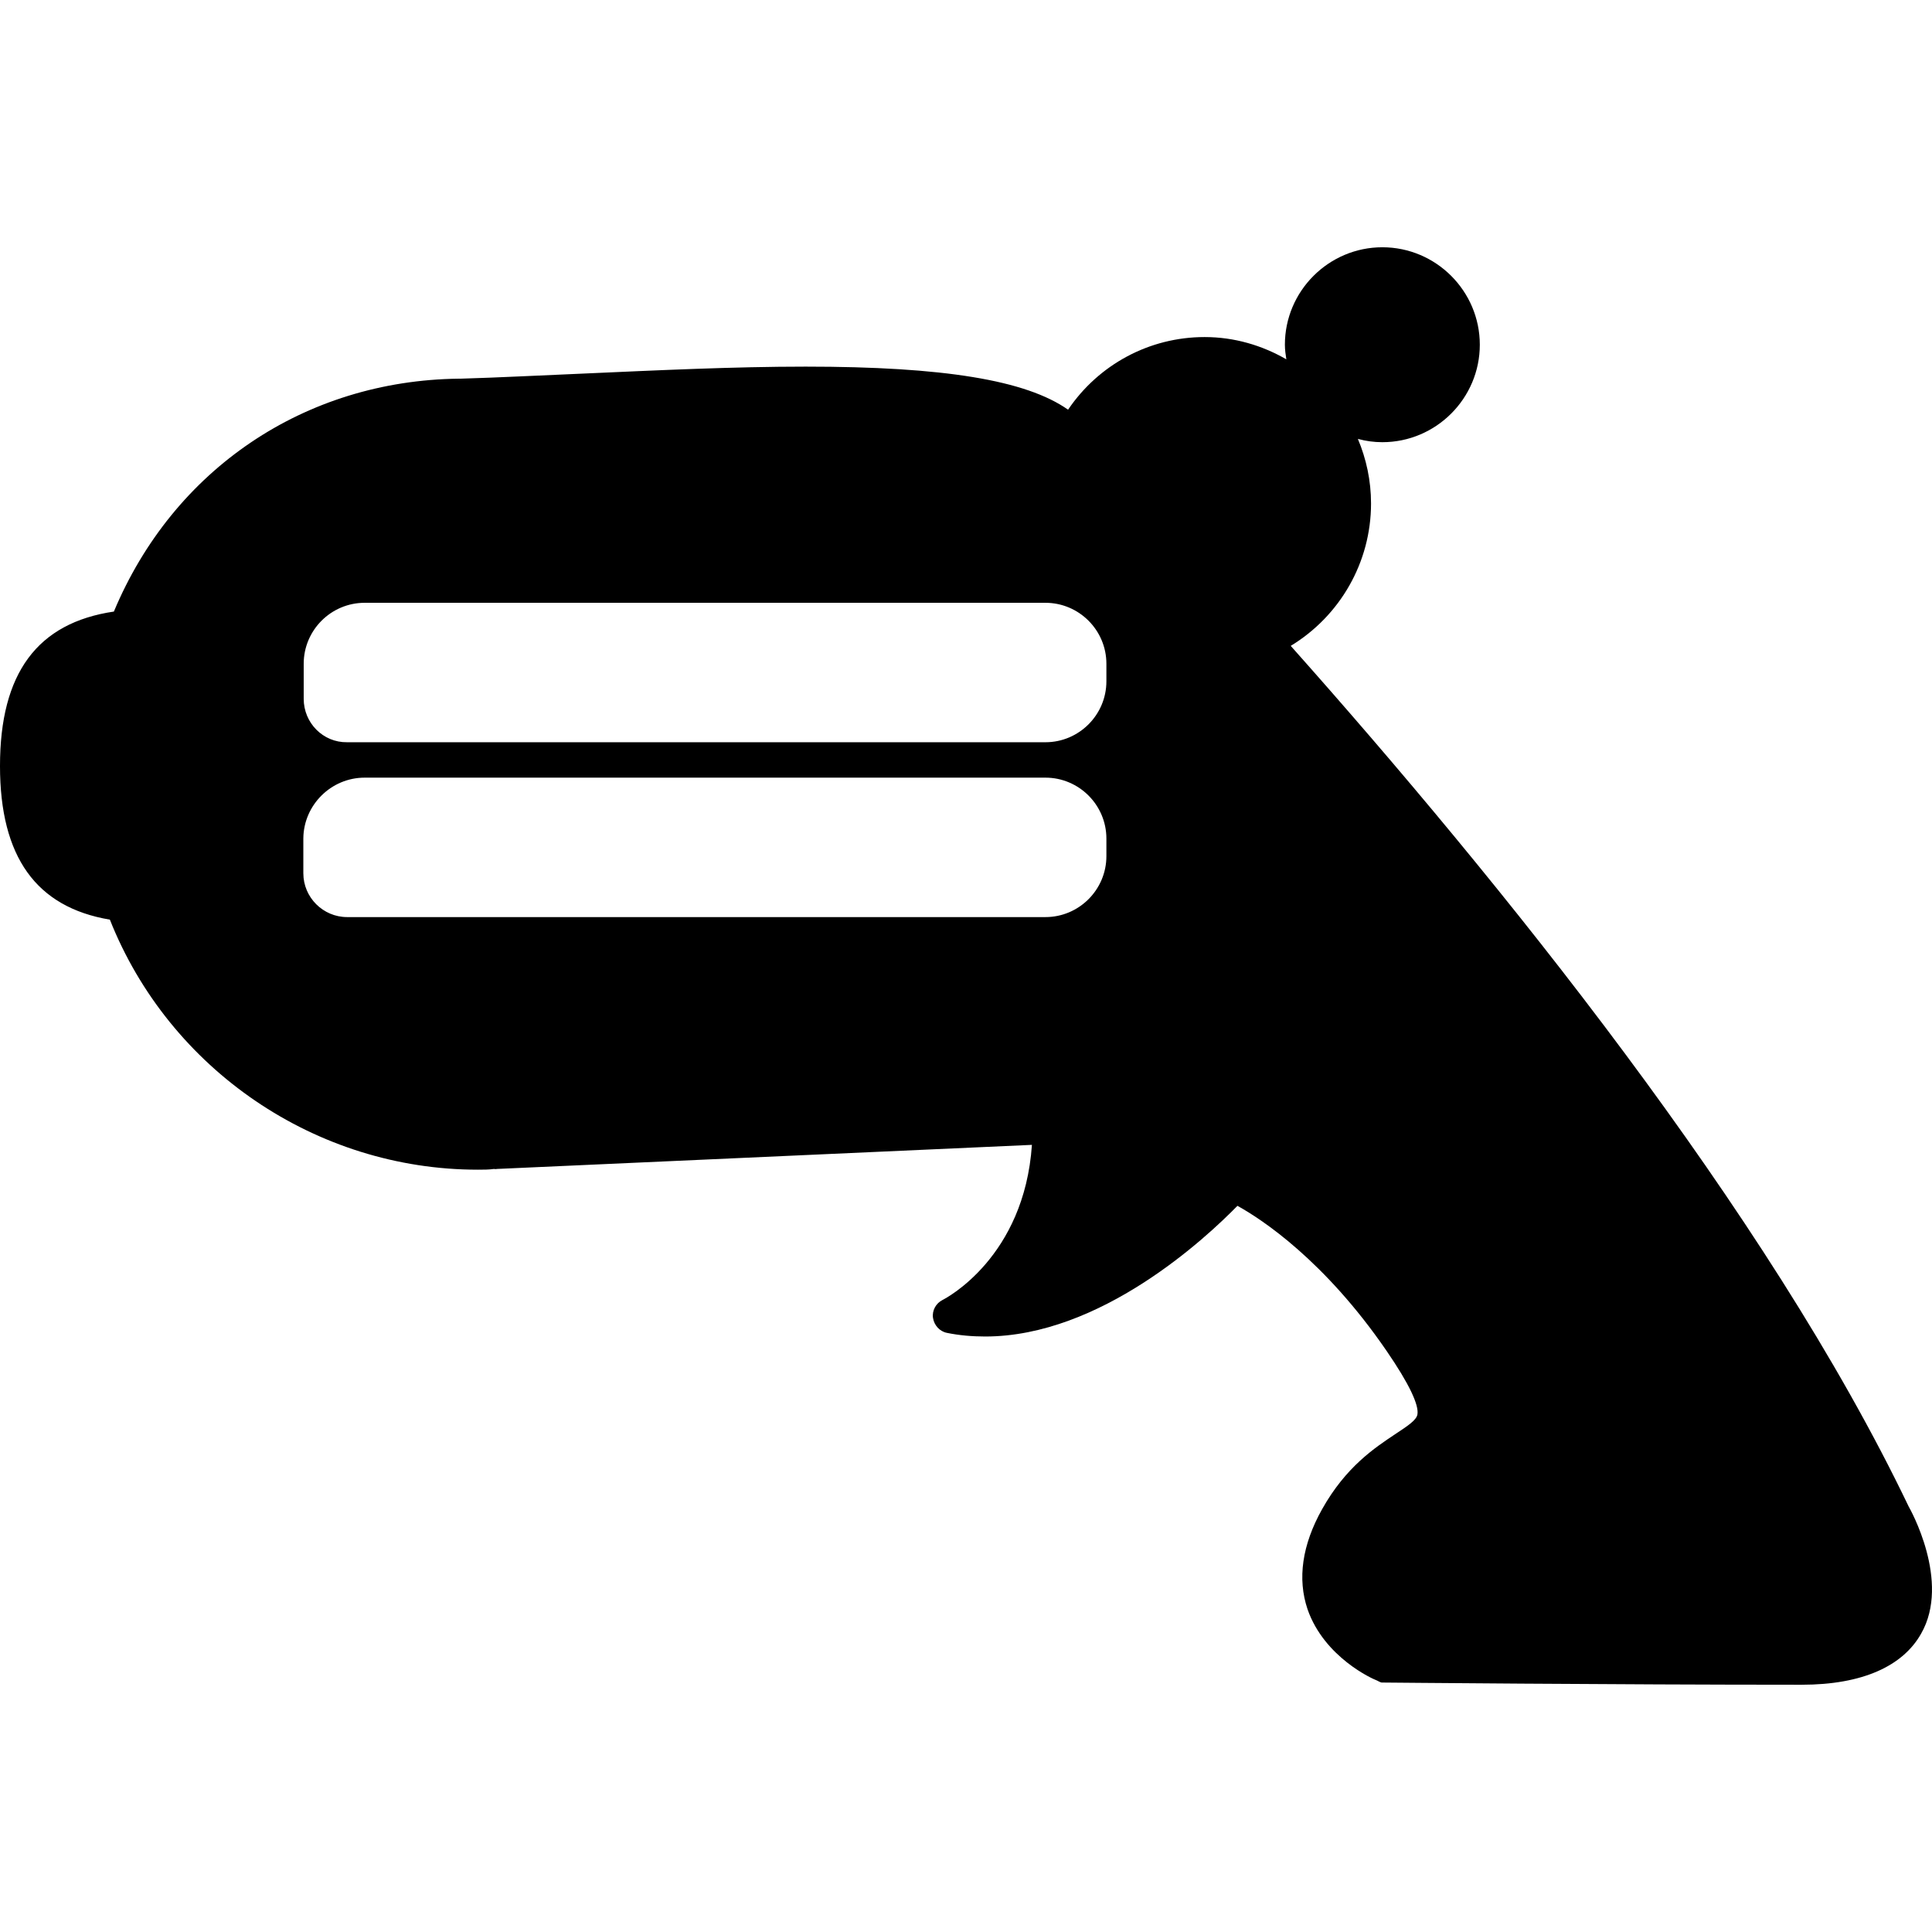
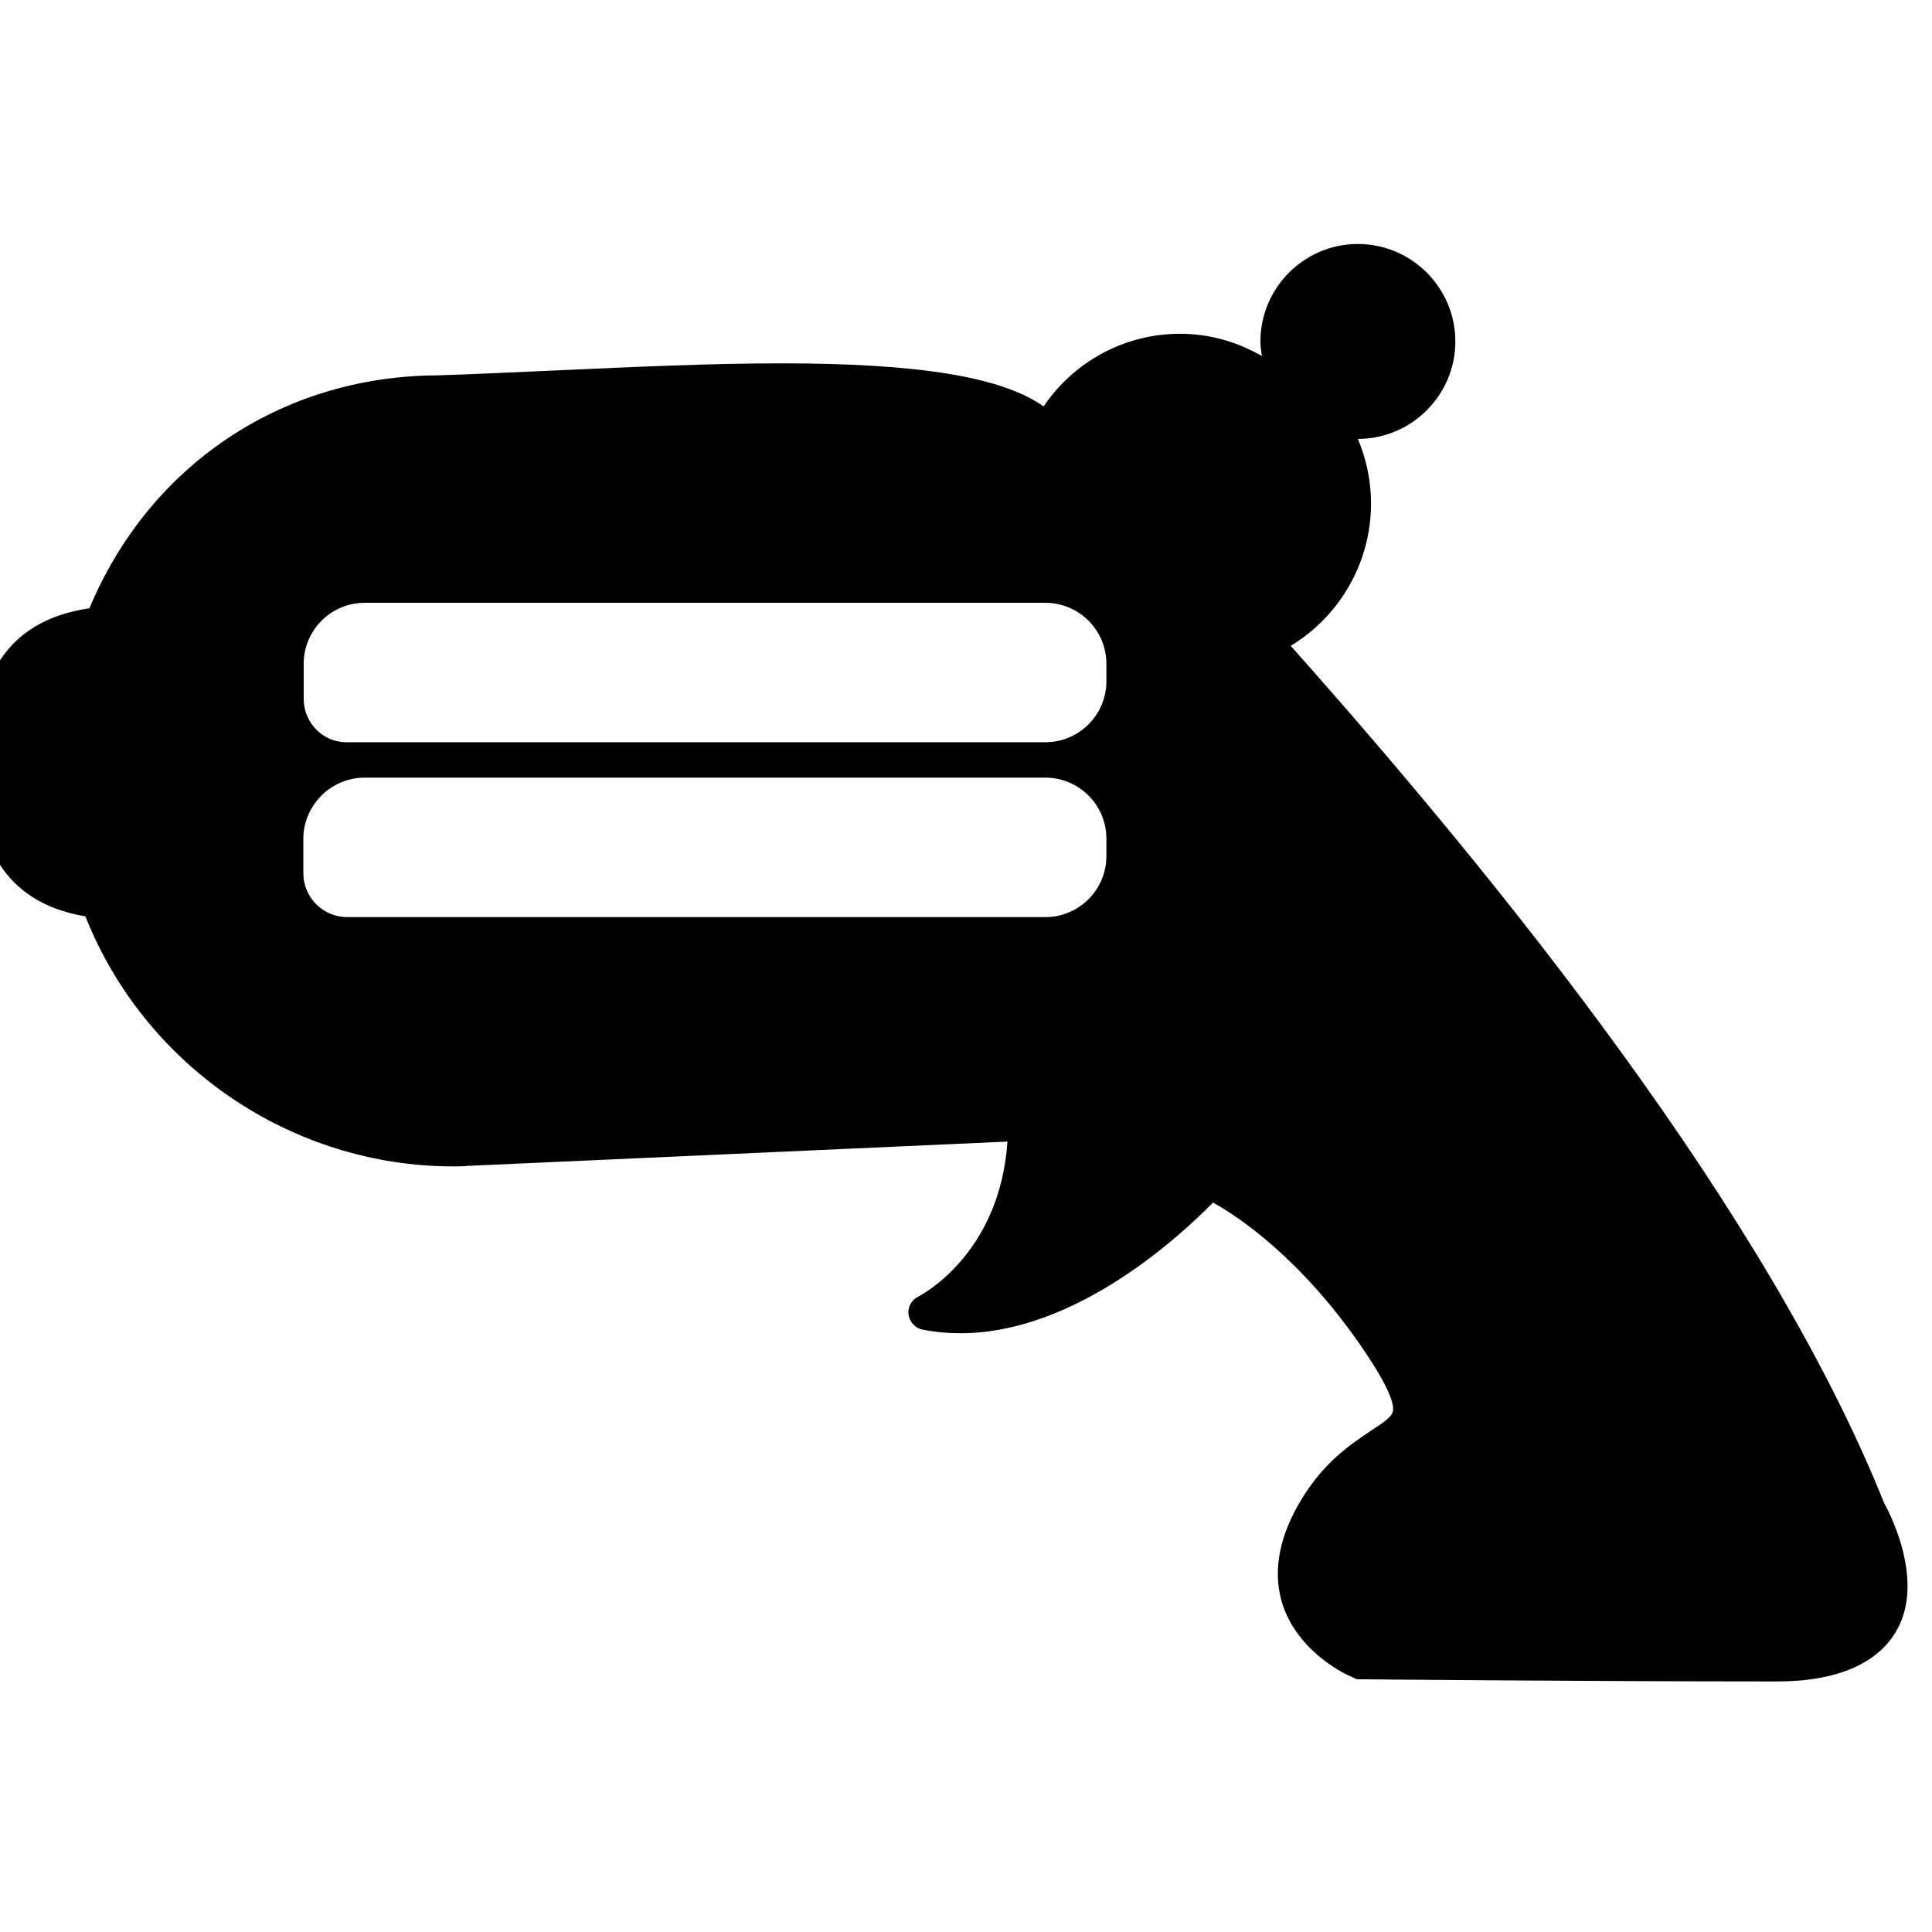
<svg xmlns="http://www.w3.org/2000/svg" fill="#000000" version="1.1" id="Capa_1" width="800px" height="800px" viewBox="0 0 529.278 529.278" xml:space="preserve">
  <g>
    <g>
-       <path d="M353.6,176.939c13.5-8.2,22-22.9,22-39c0-6.3-1.3-12.2-3.6-17.7c2.2,0.6,4.399,0.9,6.7,0.9    c14.699,0,26.699-12,26.699-26.7c0-14.7-12-26.7-26.699-26.7c-14.7,0-26.7,12-26.7,26.7c0,1.4,0.2,2.7,0.399,4    c-6.6-3.8-14.199-6.1-22.399-6.1c-15.101,0-29,7.5-37.4,19.9c-11.5-8.1-34.1-11.8-71.9-11.8c-19.7,0-40.6,1-60.8,1.9    c-11.9,0.5-23.3,1.1-33.7,1.4c-0.2,0-0.3,0-0.5,0c-42.2,0.5-78.2,24.8-94.5,63.8c-21,3.1-31.2,16.9-31.2,42.3    c0,24.9,9.9,38.7,30.1,42.1c16.3,41.1,56.5,68.5,100.8,68.5c1.5,0,3.1,0,4.4-0.2c0.3,0,0.5,0.1,0.8,0l146.601-6.6    c-2.101,30.8-23.5,42-24.5,42.5c-1.801,0.899-2.9,2.899-2.601,4.899c0.3,2,1.8,3.7,3.8,4.101c3.4,0.699,7,1,10.5,1    c31.601,0,60.5-27,69.101-35.801c6.7,3.7,23.899,15,40.899,39.801c6.101,8.899,8.9,14.8,8.4,17.399c-0.3,1.5-2.5,3-6,5.3    c-5.7,3.801-13.6,9-20.1,20.601c-5.5,9.8-6.801,19.1-4,27.399c4.6,13.301,18.1,19.2,18.699,19.4c0.601,0.2,1.301,0.8,1.9,0.7    c0,0,64.2,0.6,114.1,0.6h0.7c16.601,0,27.7-5.1,32.7-14c8.2-14.3-3.1-34.3-3.4-34.8C484.1,331.739,410.3,240.639,353.6,176.939z     M99.9,213.039h186.5c9.2,0,16.7,7.5,16.7,16.7v4.8c0,9.2-7.5,16.7-16.7,16.7h-4.8H99.9h-4.8c-6.6,0-12-5.4-12-12v-4.8v-4.8    C83.2,220.539,90.7,213.039,99.9,213.039z M83.2,191.439v-4.8v-4.8c0-9.2,7.5-16.7,16.7-16.7h186.5c9.2,0,16.7,7.5,16.7,16.7v4.8    c0,9.2-7.5,16.7-16.7,16.7h-4.8H99.9h-4.8C88.5,203.439,83.2,198.039,83.2,191.439z" />
+       <path d="M353.6,176.939c13.5-8.2,22-22.9,22-39c0-6.3-1.3-12.2-3.6-17.7c14.699,0,26.699-12,26.699-26.7c0-14.7-12-26.7-26.699-26.7c-14.7,0-26.7,12-26.7,26.7c0,1.4,0.2,2.7,0.399,4    c-6.6-3.8-14.199-6.1-22.399-6.1c-15.101,0-29,7.5-37.4,19.9c-11.5-8.1-34.1-11.8-71.9-11.8c-19.7,0-40.6,1-60.8,1.9    c-11.9,0.5-23.3,1.1-33.7,1.4c-0.2,0-0.3,0-0.5,0c-42.2,0.5-78.2,24.8-94.5,63.8c-21,3.1-31.2,16.9-31.2,42.3    c0,24.9,9.9,38.7,30.1,42.1c16.3,41.1,56.5,68.5,100.8,68.5c1.5,0,3.1,0,4.4-0.2c0.3,0,0.5,0.1,0.8,0l146.601-6.6    c-2.101,30.8-23.5,42-24.5,42.5c-1.801,0.899-2.9,2.899-2.601,4.899c0.3,2,1.8,3.7,3.8,4.101c3.4,0.699,7,1,10.5,1    c31.601,0,60.5-27,69.101-35.801c6.7,3.7,23.899,15,40.899,39.801c6.101,8.899,8.9,14.8,8.4,17.399c-0.3,1.5-2.5,3-6,5.3    c-5.7,3.801-13.6,9-20.1,20.601c-5.5,9.8-6.801,19.1-4,27.399c4.6,13.301,18.1,19.2,18.699,19.4c0.601,0.2,1.301,0.8,1.9,0.7    c0,0,64.2,0.6,114.1,0.6h0.7c16.601,0,27.7-5.1,32.7-14c8.2-14.3-3.1-34.3-3.4-34.8C484.1,331.739,410.3,240.639,353.6,176.939z     M99.9,213.039h186.5c9.2,0,16.7,7.5,16.7,16.7v4.8c0,9.2-7.5,16.7-16.7,16.7h-4.8H99.9h-4.8c-6.6,0-12-5.4-12-12v-4.8v-4.8    C83.2,220.539,90.7,213.039,99.9,213.039z M83.2,191.439v-4.8v-4.8c0-9.2,7.5-16.7,16.7-16.7h186.5c9.2,0,16.7,7.5,16.7,16.7v4.8    c0,9.2-7.5,16.7-16.7,16.7h-4.8H99.9h-4.8C88.5,203.439,83.2,198.039,83.2,191.439z" />
    </g>
  </g>
</svg>